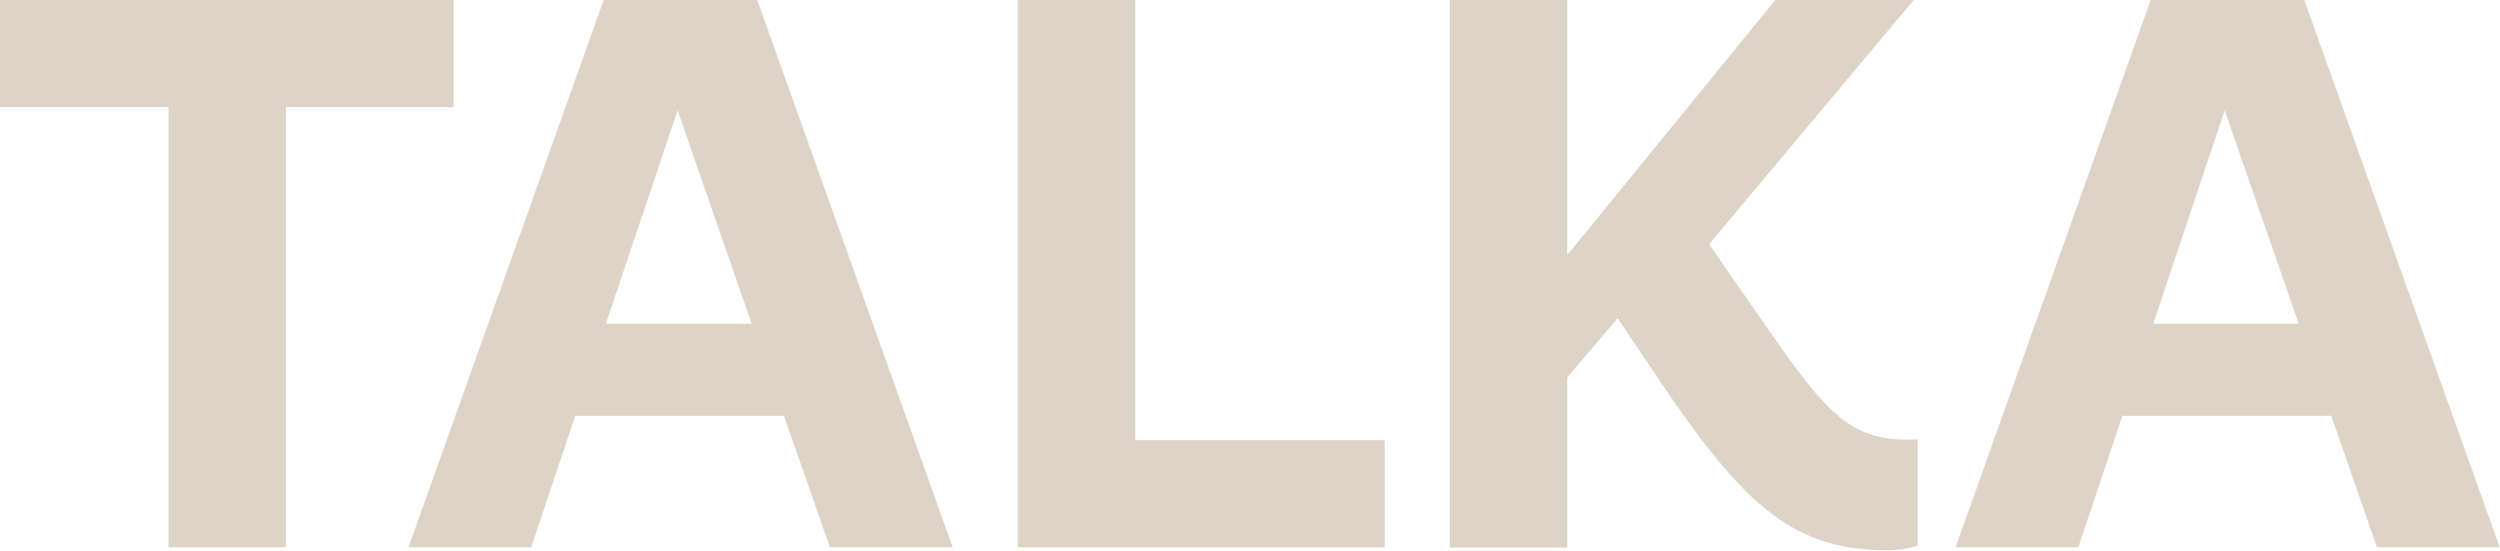
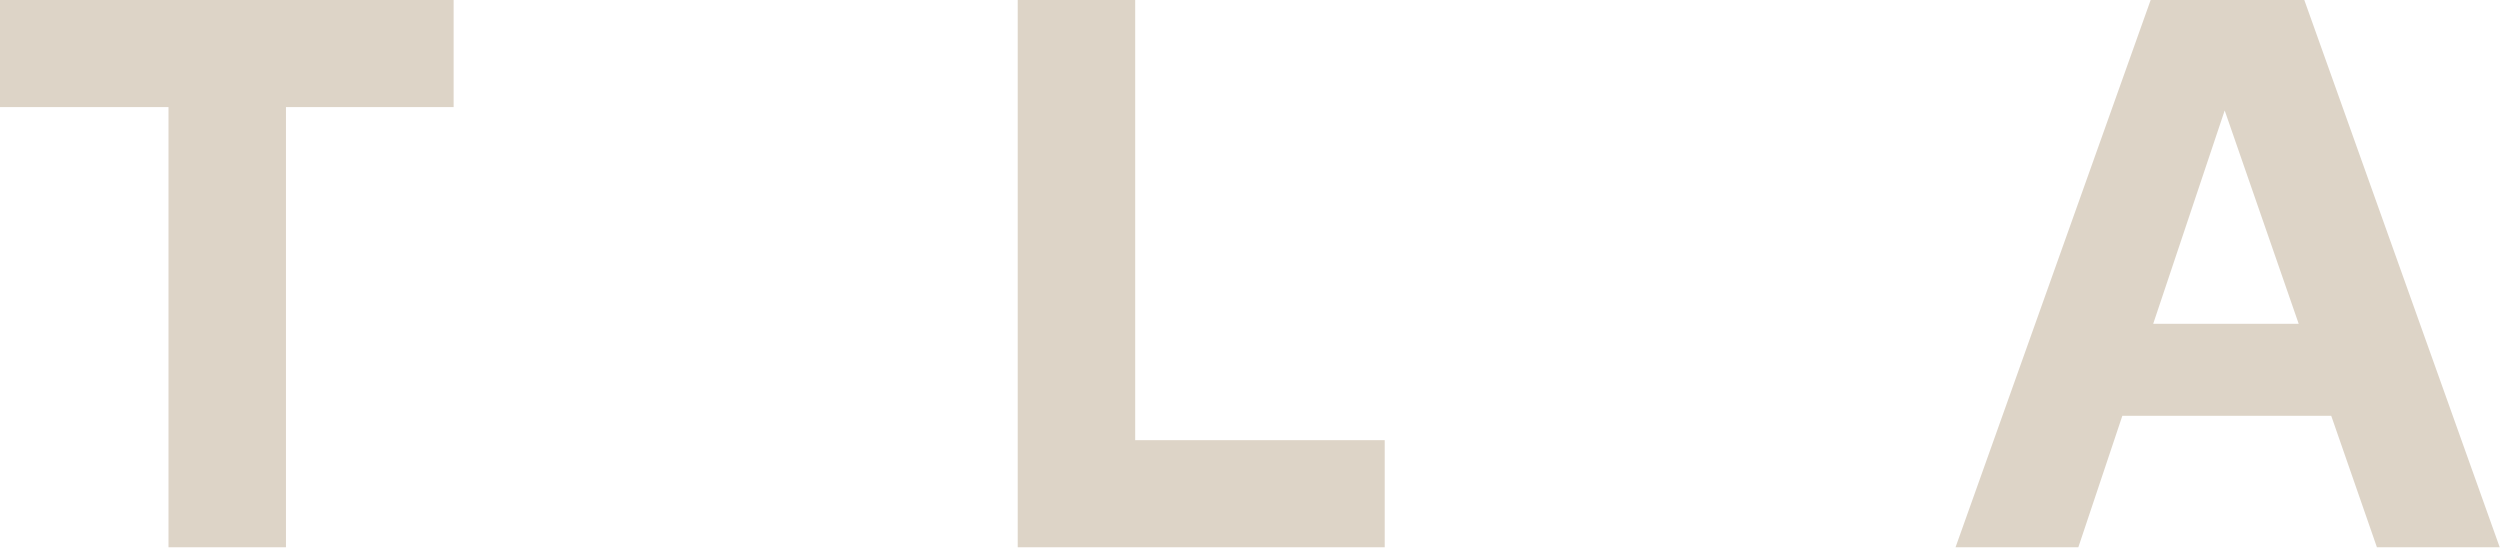
<svg xmlns="http://www.w3.org/2000/svg" xmlns:xlink="http://www.w3.org/1999/xlink" version="1.1" id="Calque_1" x="0px" y="0px" viewBox="0 0 891.7 196.4" style="enable-background:new 0 0 891.7 196.4;" xml:space="preserve">
  <style type="text/css"> .st0{fill:#DDD4C7;} .st1{clip-path:url(#SVGID_2_);fill:#DDD4C7;} </style>
  <polygon class="st0" points="60.1,38.2 0,38.2 0,0 161.8,0 161.8,38.2 102,38.2 102,195.2 60.1,195.2 " />
-   <path class="st0" d="M279.6,148.3h-74.4l-15.7,46.9h-43.8L215.3,0h54.8l69.7,195.2h-43.8L279.6,148.3z M268.1,115.5l-26.4-76.1 l-25.6,76.1H268.1z" />
  <polygon class="st0" points="363,0 404.9,0 404.9,157 493.9,157 493.9,195.2 363,195.2 " />
  <g>
    <defs>
      <rect id="SVGID_1_" x="-201.7" y="-201.8" width="1295" height="600" />
    </defs>
    <clipPath id="SVGID_2_">
      <use xlink:href="#SVGID_1_" style="overflow:visible;" />
    </clipPath>
-     <path class="st1" d="M684,194.6c-3.4,1.1-7,1.7-10.4,1.7c-33.4,0-51.1-14.9-82.3-61.5L577,113.5l-18,21.1v60.7h-41.9V0H559v91 l74.2-91h49.4l-73,87.1l19.7,28.4c22.5,32.3,30.8,42.5,54.7,41.2L684,194.6z" />
    <path class="st1" d="M831.5,148.3H757l-15.7,46.9h-43.8L767.1,0h54.8l69.7,195.2h-43.8L831.5,148.3z M819.9,115.5l-26.4-76.1 L768,115.5H819.9z" />
  </g>
</svg>